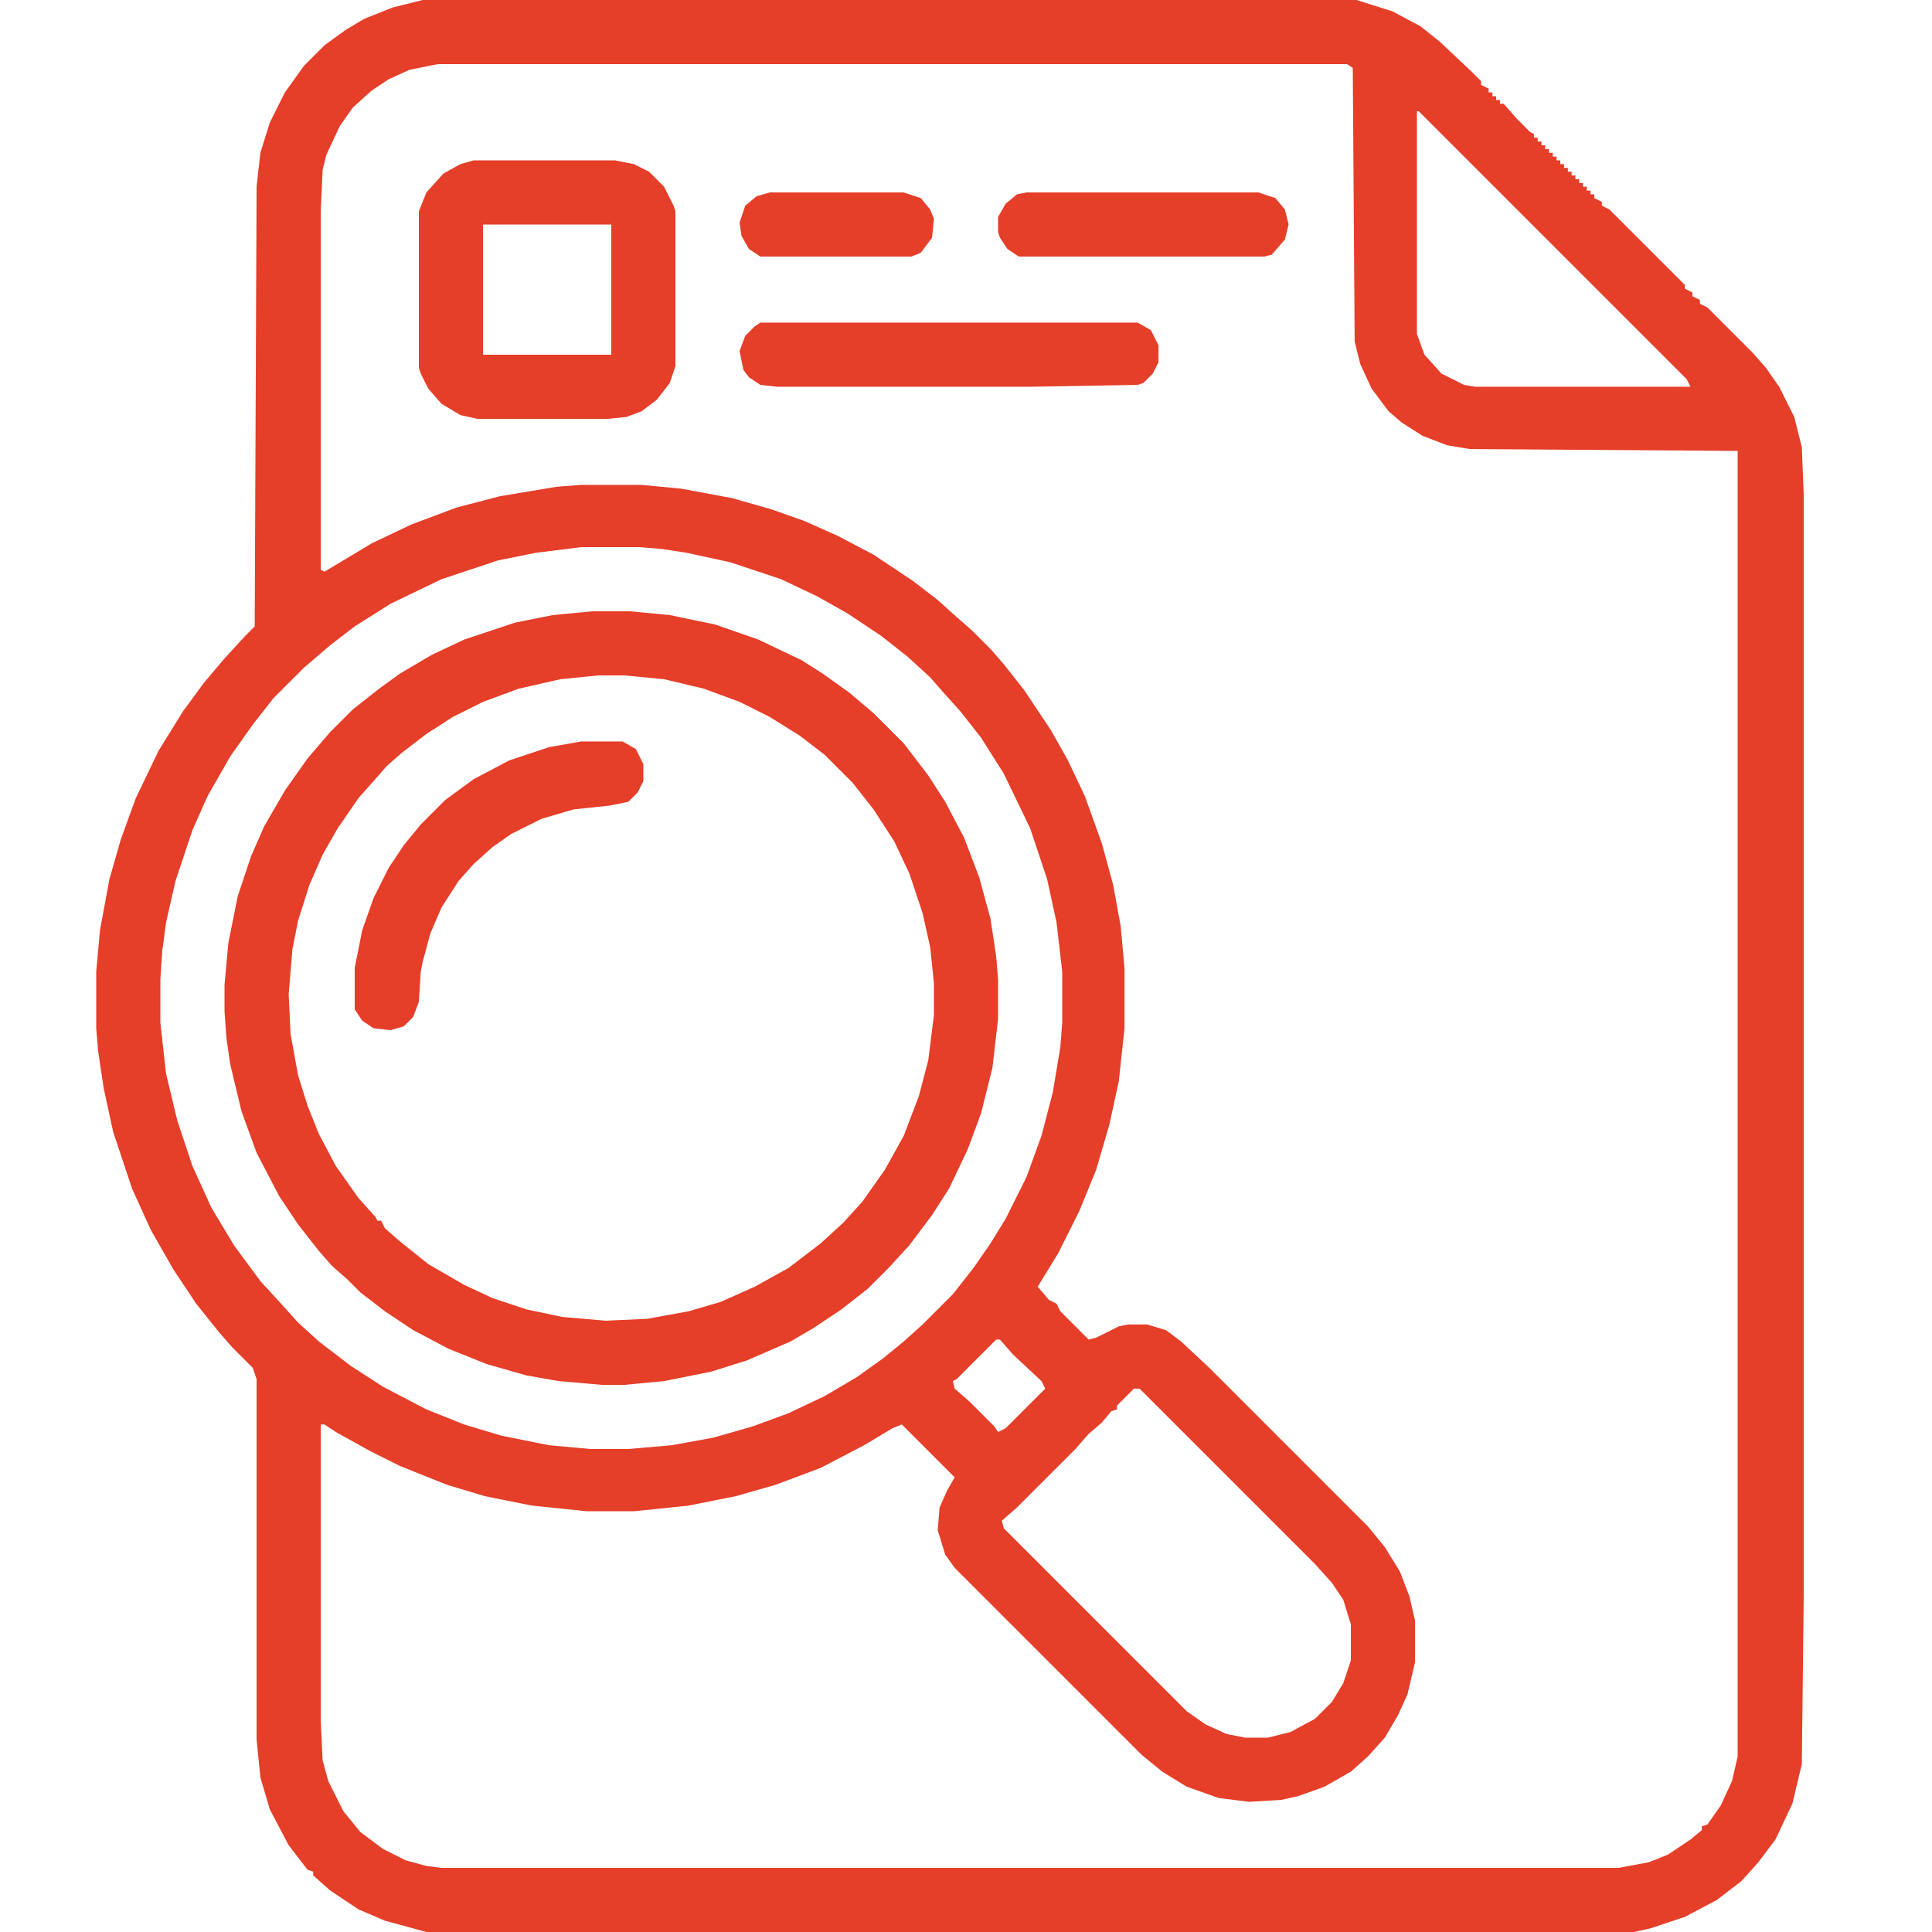
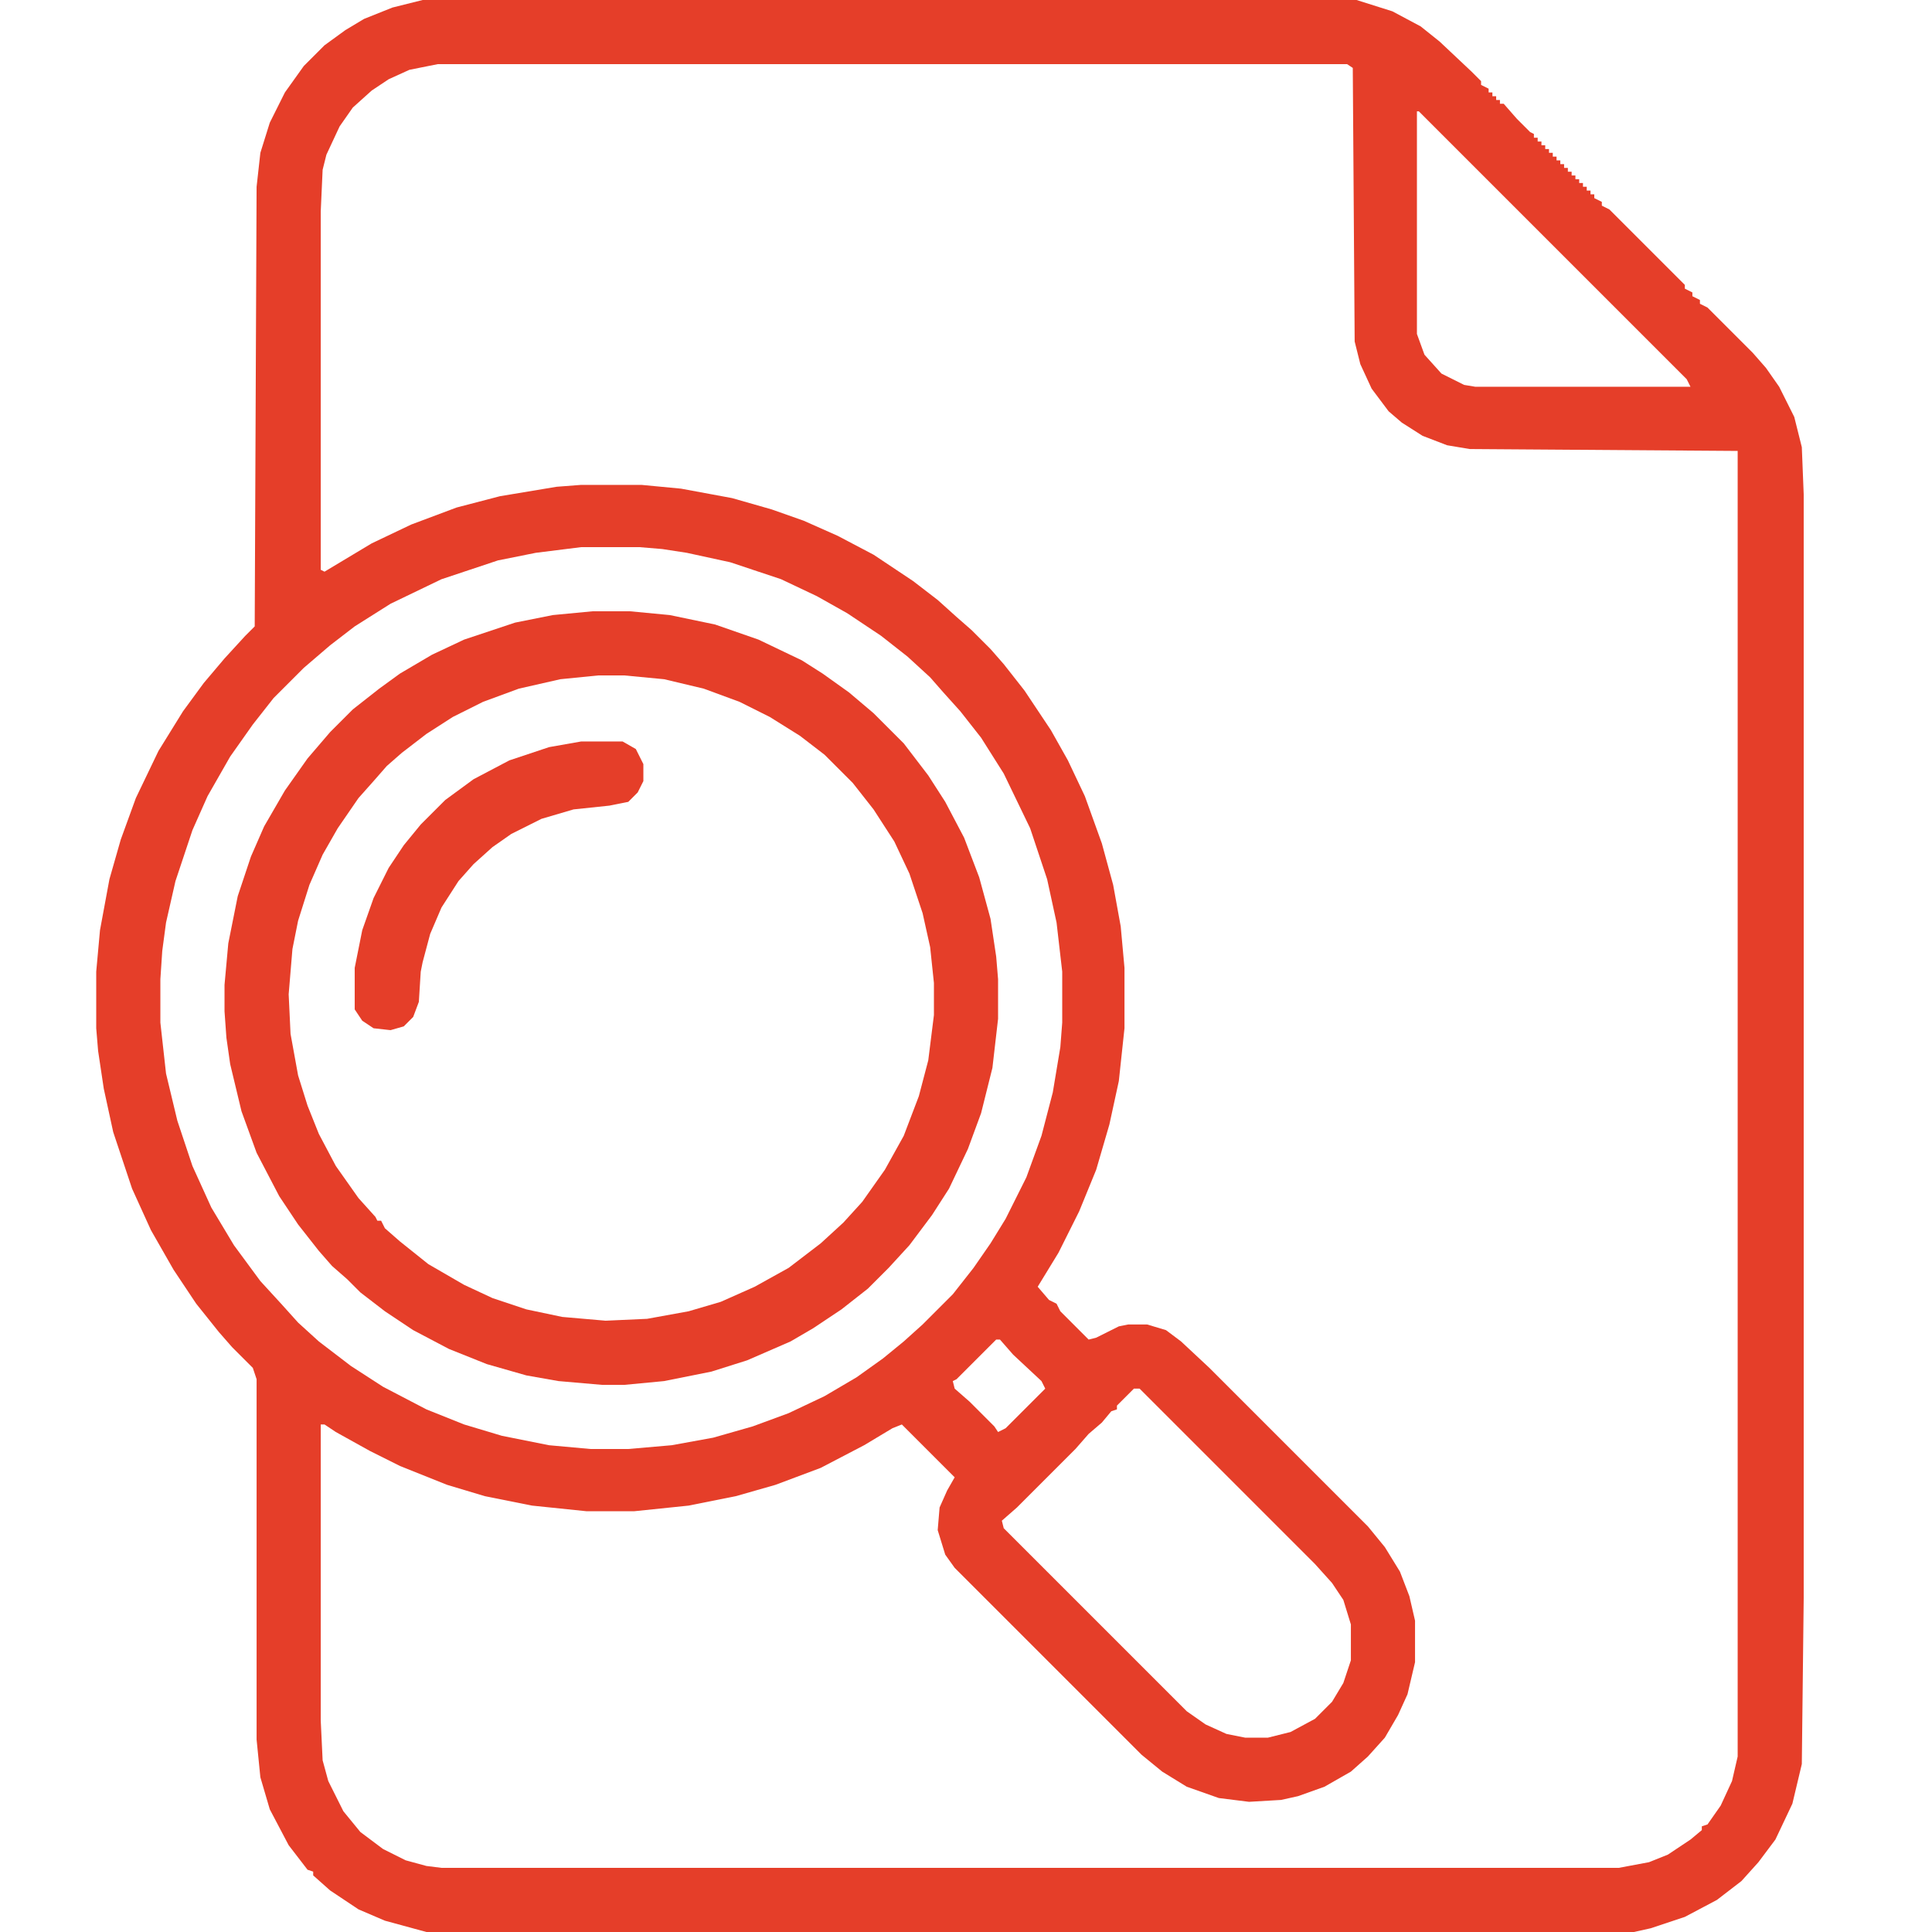
<svg xmlns="http://www.w3.org/2000/svg" version="1.1" viewBox="0 0 1024 1024" width="256" height="256">
  <path transform="translate(224)" d="m0 0h495l19 6 15 8 10 8 17 16 5 5v2l4 2v2h2v2h2v2h2v2h2l7 8 7 7 2 1v2h2v2h2v2h2v2h2v2h2v2h2v2h2v2h2v2h2v2h2v2h2v2h2v2h2v2h2v2h2v2h2v2l4 2v2l4 2 40 40v2l4 2v2l4 2v2l4 2 24 24 7 8 7 10 8 16 4 16 1 25v585l-1 88-5 21-9 19-9 12-9 10-13 10-17 9-18 6-9 2h-640l-22-6-14-6-15-10-9-8v-2l-3-1-10-13-10-19-5-17-2-20v-191l-2-6-11-11-7-8-12-15-12-18-12-21-10-22-10-30-5-23-3-20-1-12v-30l2-22 5-27 6-21 8-22 12-25 13-21 11-15 11-13 11-12 5-5 1-233 2-18 5-16 8-16 10-14 11-11 11-8 10-6 15-6zm8 34-15 3-11 5-9 6-10 9-7 10-7 15-2 8-1 22v190l2 1 25-15 21-10 24-9 23-6 30-5 13-1h32l21 2 27 5 21 6 17 6 18 8 19 10 21 14 13 10 10 9 8 7 10 10 7 8 11 14 14 21 9 16 9 19 9 25 6 22 4 22 2 22v32l-3 28-5 23-7 24-9 22-11 22-11 18 6 7 4 2 2 4 15 15 4-1 12-6 5-1h10l10 3 8 6 15 14 84 84 9 11 8 13 5 13 3 13v22l-4 17-5 11-7 12-9 10-9 8-14 8-14 5-9 2-17 1-16-2-17-6-13-8-11-9-99-99-5-7-4-13 1-12 4-9 4-7-28-28-5 2-15 9-23 12-24 9-21 6-25 5-29 3h-25l-29-3-25-5-20-6-25-10-16-8-18-10-6-4h-2v157l1 21 3 11 8 16 9 11 12 9 12 6 11 3 8 1h624l16-3 10-4 12-8 6-5v-2l3-1 7-10 6-13 3-13v-692l-142-1-12-2-13-5-11-7-7-6-9-12-6-13-3-12-1-145-3-2zm519 25v118l4 11 9 10 12 6 6 1h114l-2-4-142-142zm-443 231-24 3-20 4-30 10-27 13-19 12-13 10-14 12-16 16-11 14-12 17-12 21-8 18-9 27-5 22-2 15-1 15v23l3 27 6 25 8 24 10 22 12 20 14 19 11 12 9 10 11 10 17 13 17 11 23 12 20 8 20 6 25 5 22 2h20l23-2 22-4 21-6 19-7 19-9 17-10 14-10 11-9 10-9 16-16 11-14 9-13 8-13 11-22 8-22 6-23 4-24 1-13v-27l-3-26-5-23-9-27-14-29-12-19-11-14-9-10-7-8-12-11-14-11-18-12-16-9-19-9-27-9-23-5-13-2-12-1zm220 420-21 21-2 1 1 4 8 7 13 13 2 3 4-2 21-21-2-4-15-14-7-8zm73 26-9 9v2l-3 1-5 6-7 6-7 8-31 31-8 7 1 4 97 97 10 7 11 5 10 2h12l12-3 13-7 9-9 6-10 4-12v-19l-4-13-6-9-9-10-93-93z" fill="#e53e29" />
  <path transform="translate(314,324)" d="m0 0h20l21 2 24 5 23 8 23 11 11 7 14 10 13 11 16 16 13 17 9 14 10 19 8 21 6 22 3 20 1 12v21l-3 26-6 24-7 19-10 21-9 14-12 16-11 12-11 11-14 11-15 10-12 7-23 10-19 6-25 5-21 2h-12l-23-2-17-3-21-6-20-8-19-10-15-10-13-10-7-7-8-7-7-8-11-14-10-15-12-23-8-22-6-25-2-14-1-14v-14l2-22 5-25 7-21 7-16 11-19 12-17 12-14 12-12 14-11 11-8 17-10 17-8 27-9 20-4zm3 34-20 2-22 5-19 7-16 8-14 9-13 10-8 7-7 8-8 9-11 16-8 14-7 16-6 19-3 15-2 24 1 21 4 22 5 16 6 15 9 17 12 17 9 10 1 2h2l2 4 8 7 15 12 19 11 15 7 18 6 19 4 23 2 22-1 22-4 17-5 18-8 18-10 17-13 12-11 10-11 12-17 10-18 8-21 5-19 3-24v-17l-2-19-4-18-7-21-8-17-11-17-11-14-15-15-13-10-16-10-16-8-19-7-21-5-21-2z" fill="#e53e29" />
-   <path transform="translate(251,85)" d="m0 0h75l10 2 8 4 8 8 5 10 1 3v82l-3 9-7 9-8 6-8 3-10 1h-69l-9-2-10-6-7-8-4-8-1-3v-83l4-10 9-10 9-5zm5 34v69h68v-69z" fill="#e53e29" />
  <path transform="translate(308,393)" d="m0 0h22l7 4 4 8v9l-3 6-5 5-10 2-19 2-17 5-16 8-10 7-10 9-8 9-9 14-6 14-4 15-1 5-1 16-3 8-5 5-7 2-9-1-6-4-4-6v-22l4-20 6-17 8-16 8-12 9-11 13-13 15-11 19-10 21-7z" fill="#e53e29" />
-   <path transform="translate(403,171)" d="m0 0h200l7 4 4 8v9l-3 6-5 5-3 1-58 1h-133l-9-1-6-4-3-4-2-10 3-8 5-5z" fill="#e53e29" />
-   <path transform="translate(544,102)" d="m0 0h123l9 3 5 6 2 8-2 8-7 8-4 1h-130l-6-4-4-6-1-3v-8l4-7 6-5z" fill="#e53e29" />
-   <path transform="translate(408,102)" d="m0 0h71l9 3 5 6 2 5-1 10-6 8-5 2h-80l-6-4-4-7-1-7 3-9 6-5z" fill="#e53e29" />
</svg>